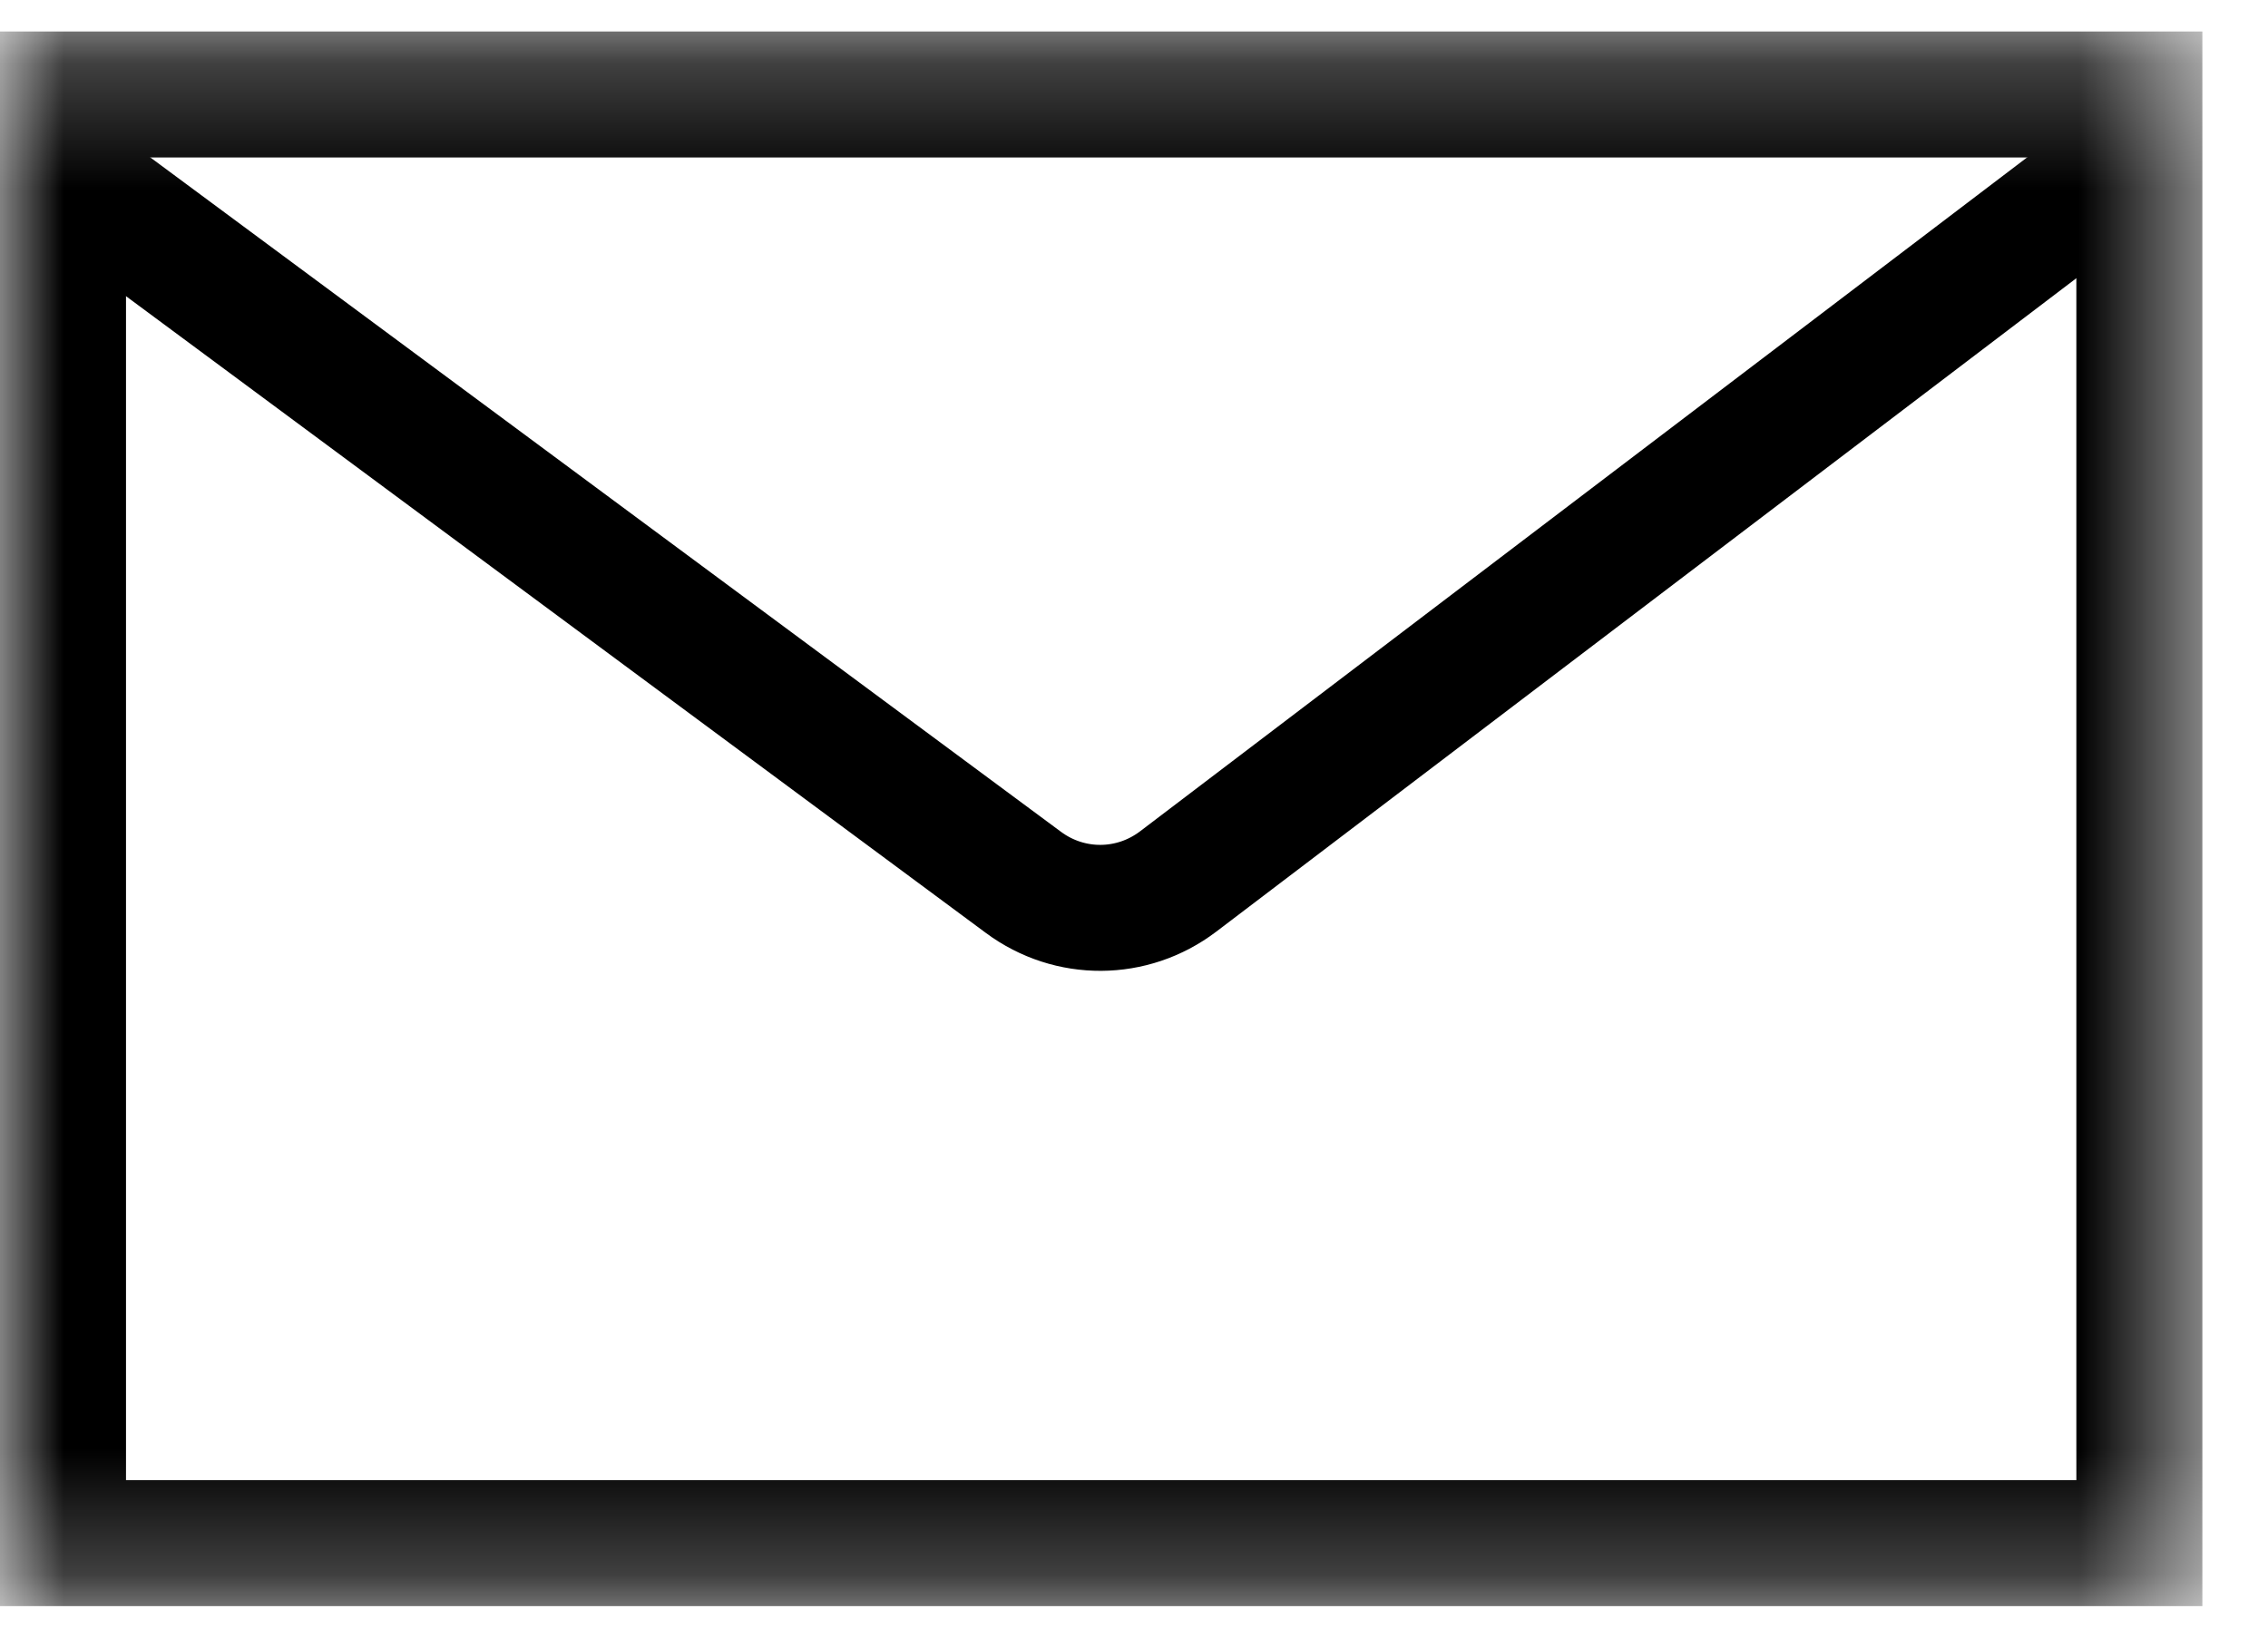
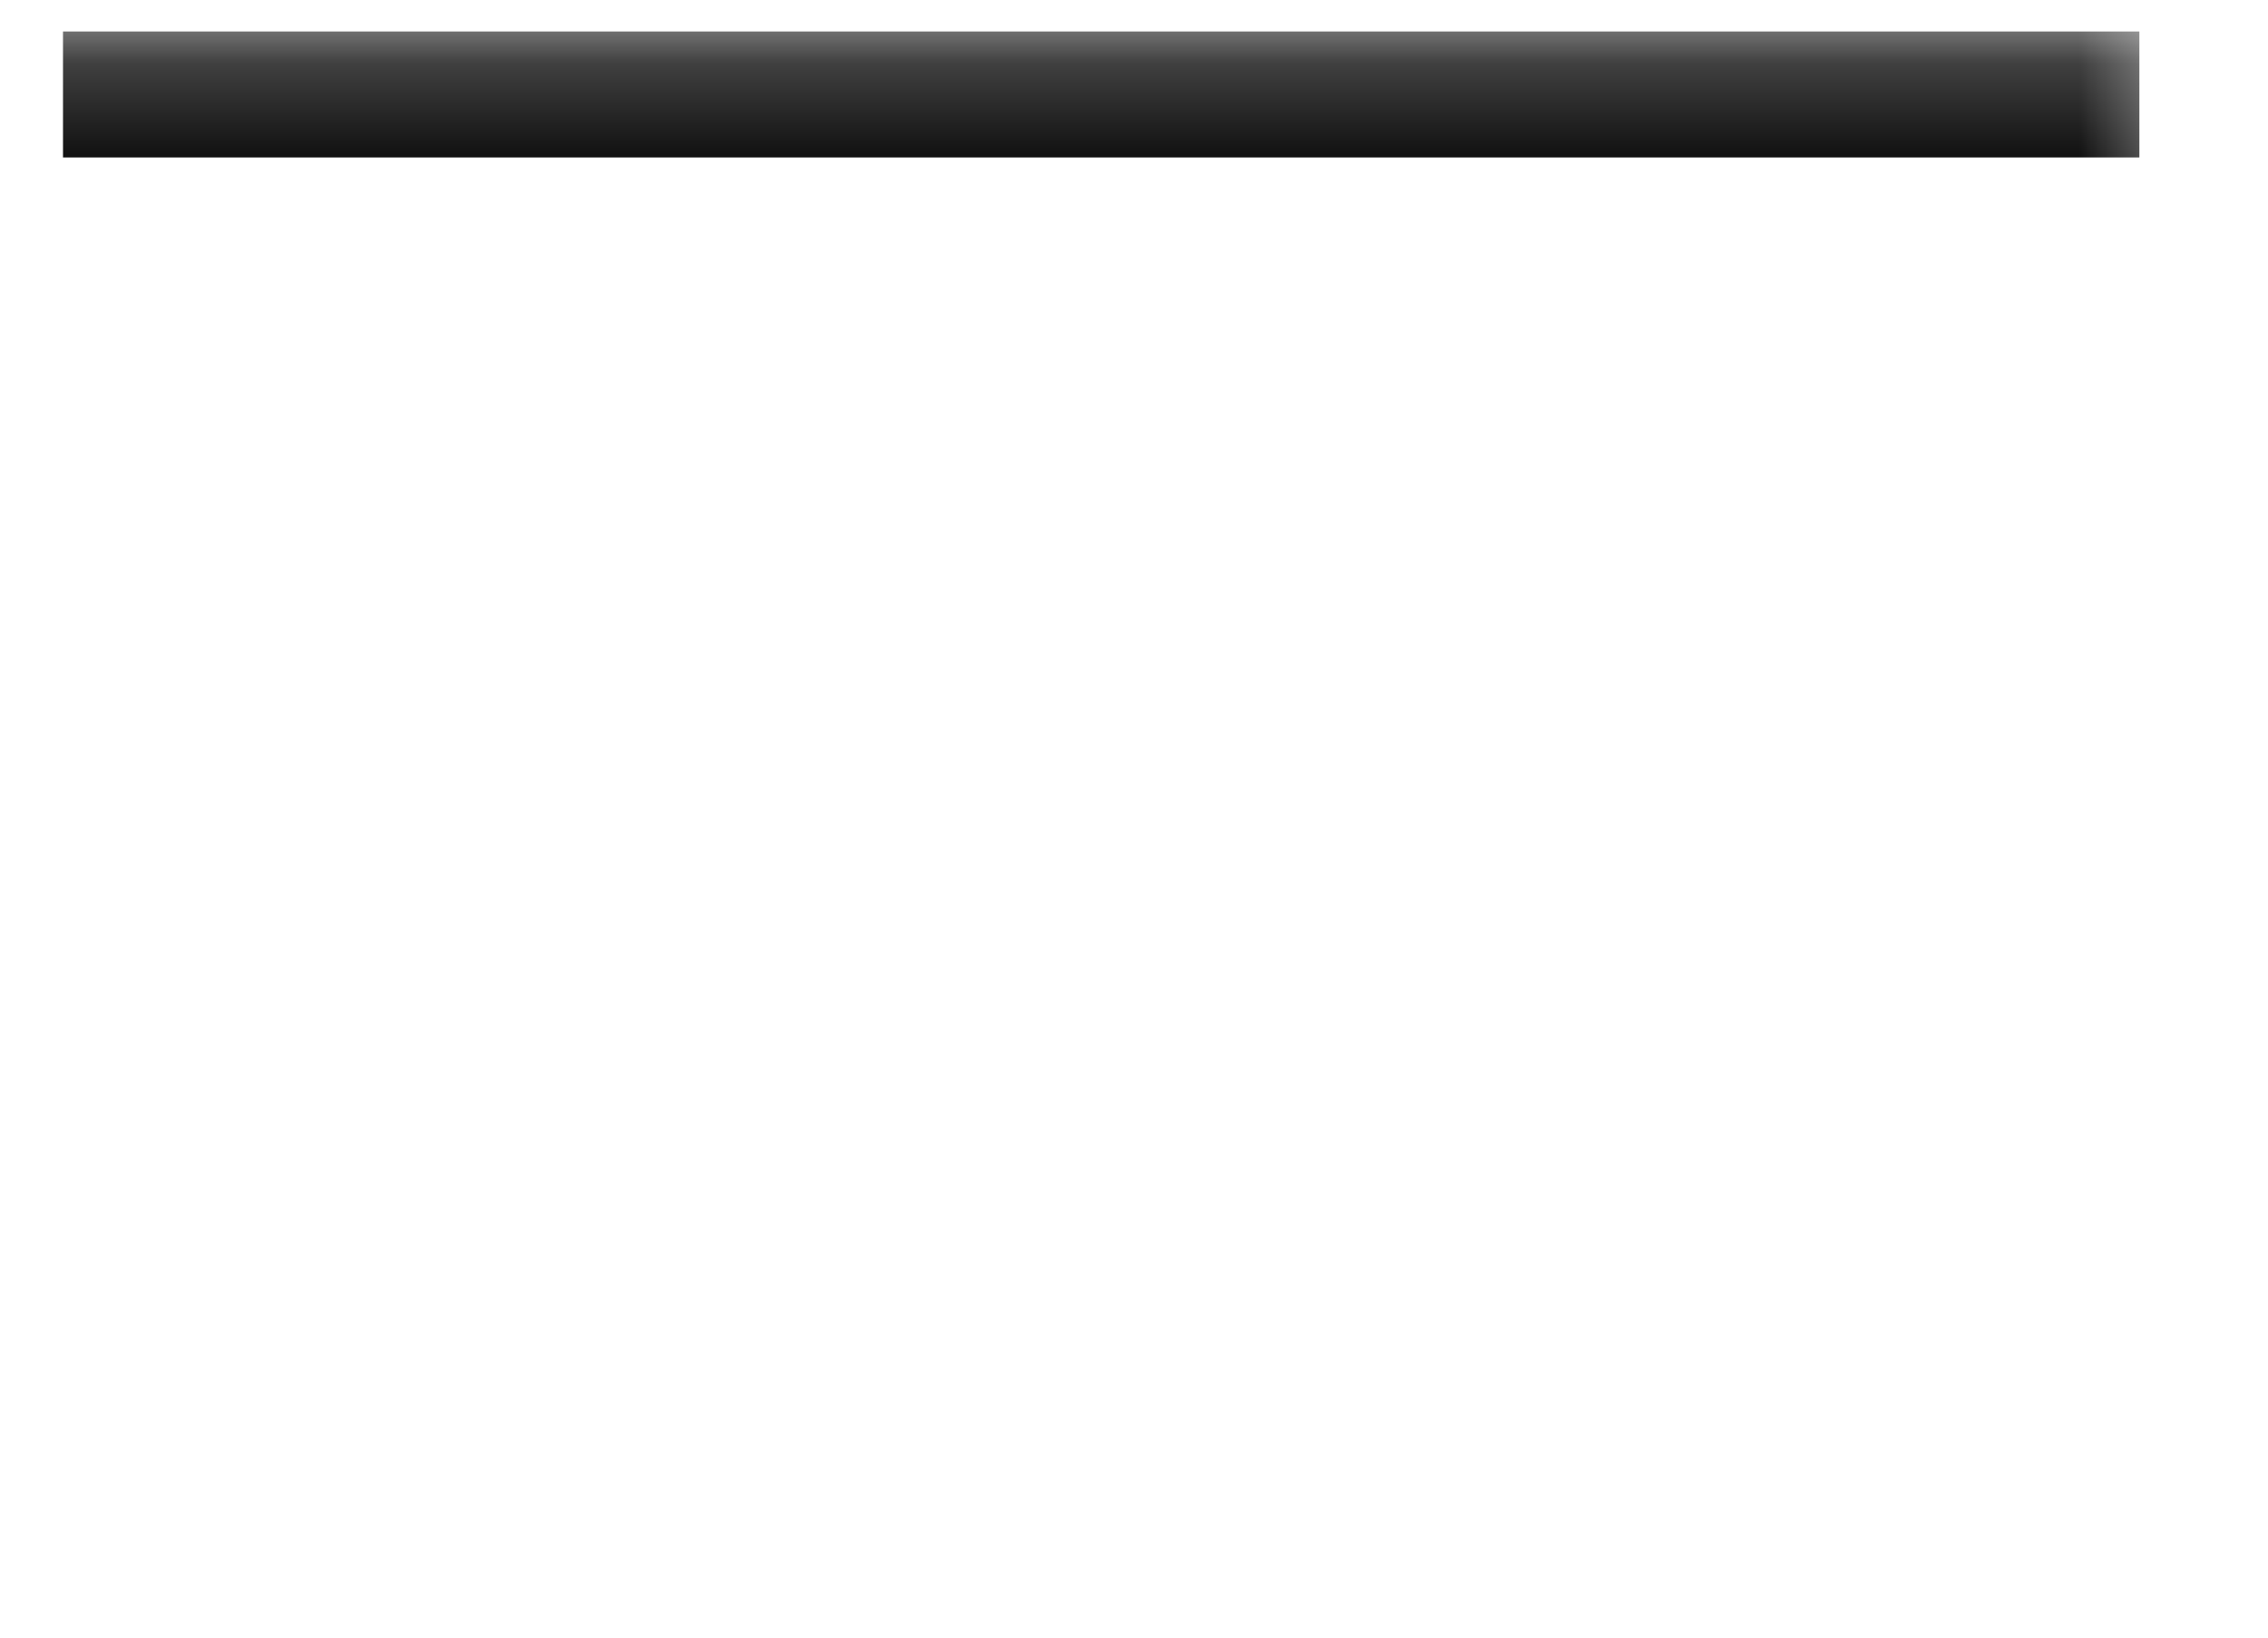
<svg xmlns="http://www.w3.org/2000/svg" width="18" height="13" fill="none">
  <mask id="a" style="mask-type:luminance" maskUnits="userSpaceOnUse" x="0" y="0" width="18" height="13">
    <path fill="#fff" d="M0 0.25H17.479V12.75H0z" />
  </mask>
  <g mask="url(#a)" stroke="#000">
-     <path d="M16.964 1.212L9.35 6.998c-.364.276-.86.279-1.227.007L.302 1.212" />
-     <path d="M0.5 0.75H16.979V12.25H0.5z" />
+     <path d="M0.5 0.75H16.979H0.5z" />
  </g>
</svg>